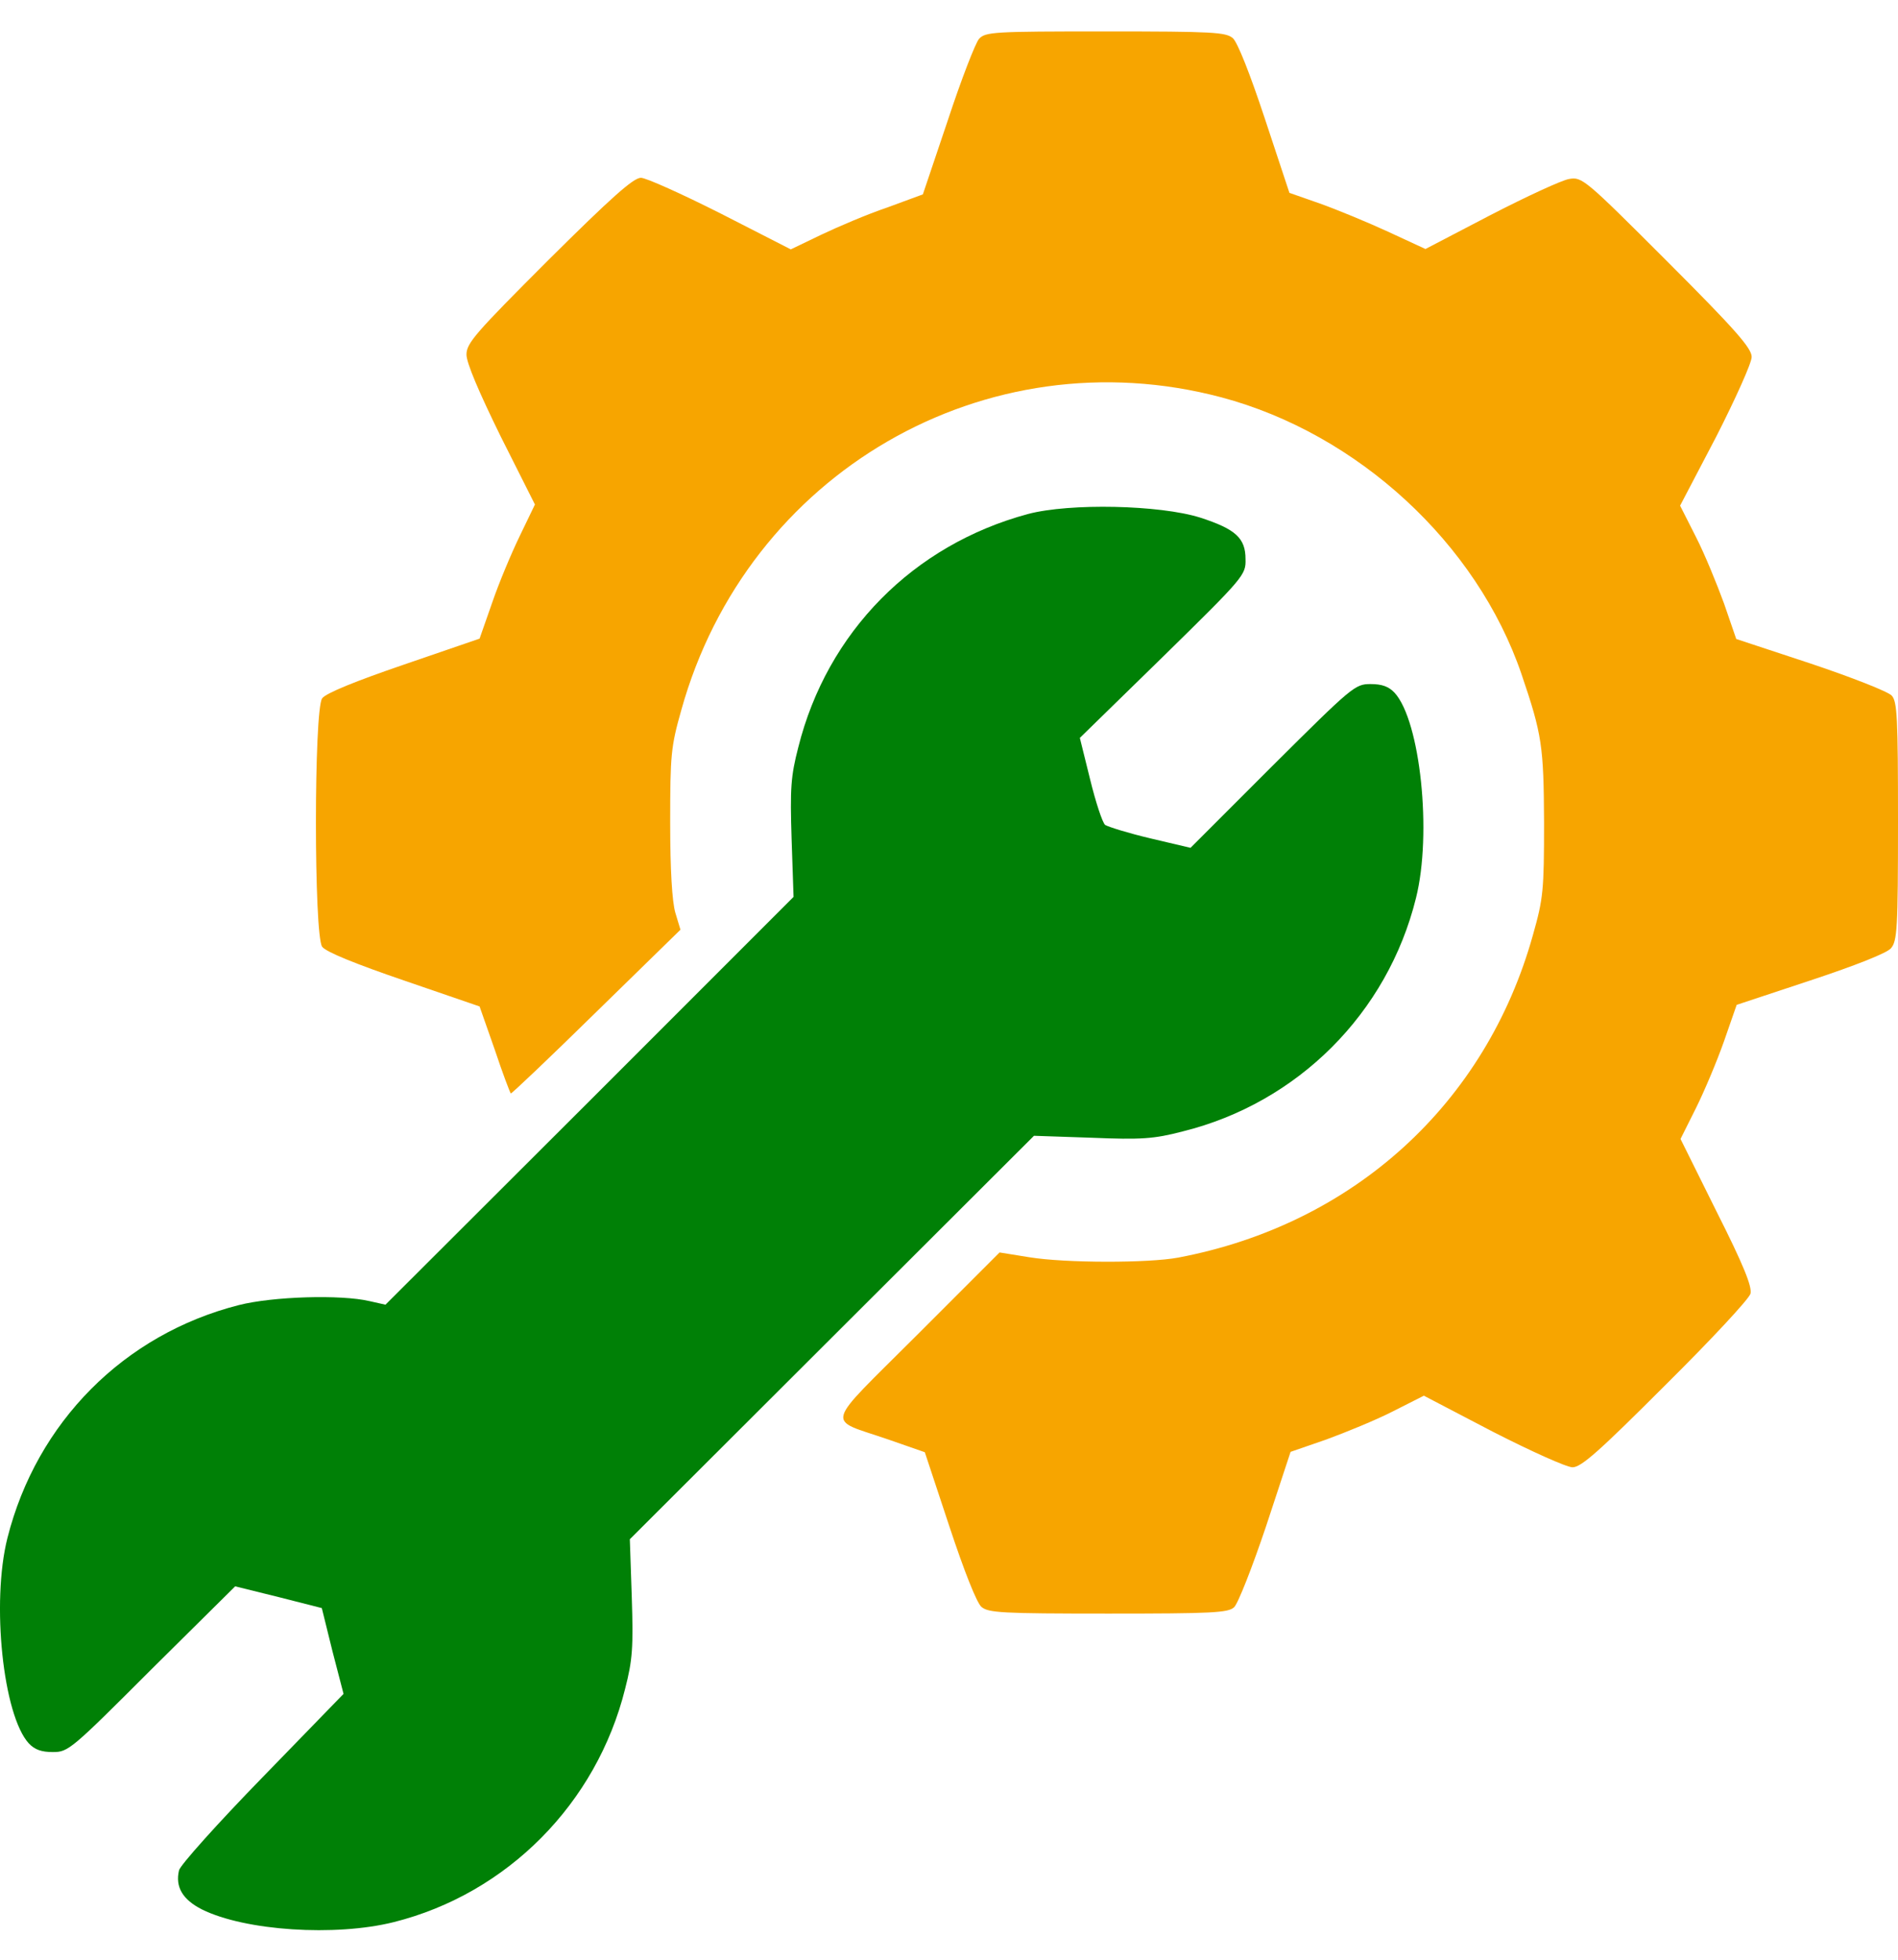
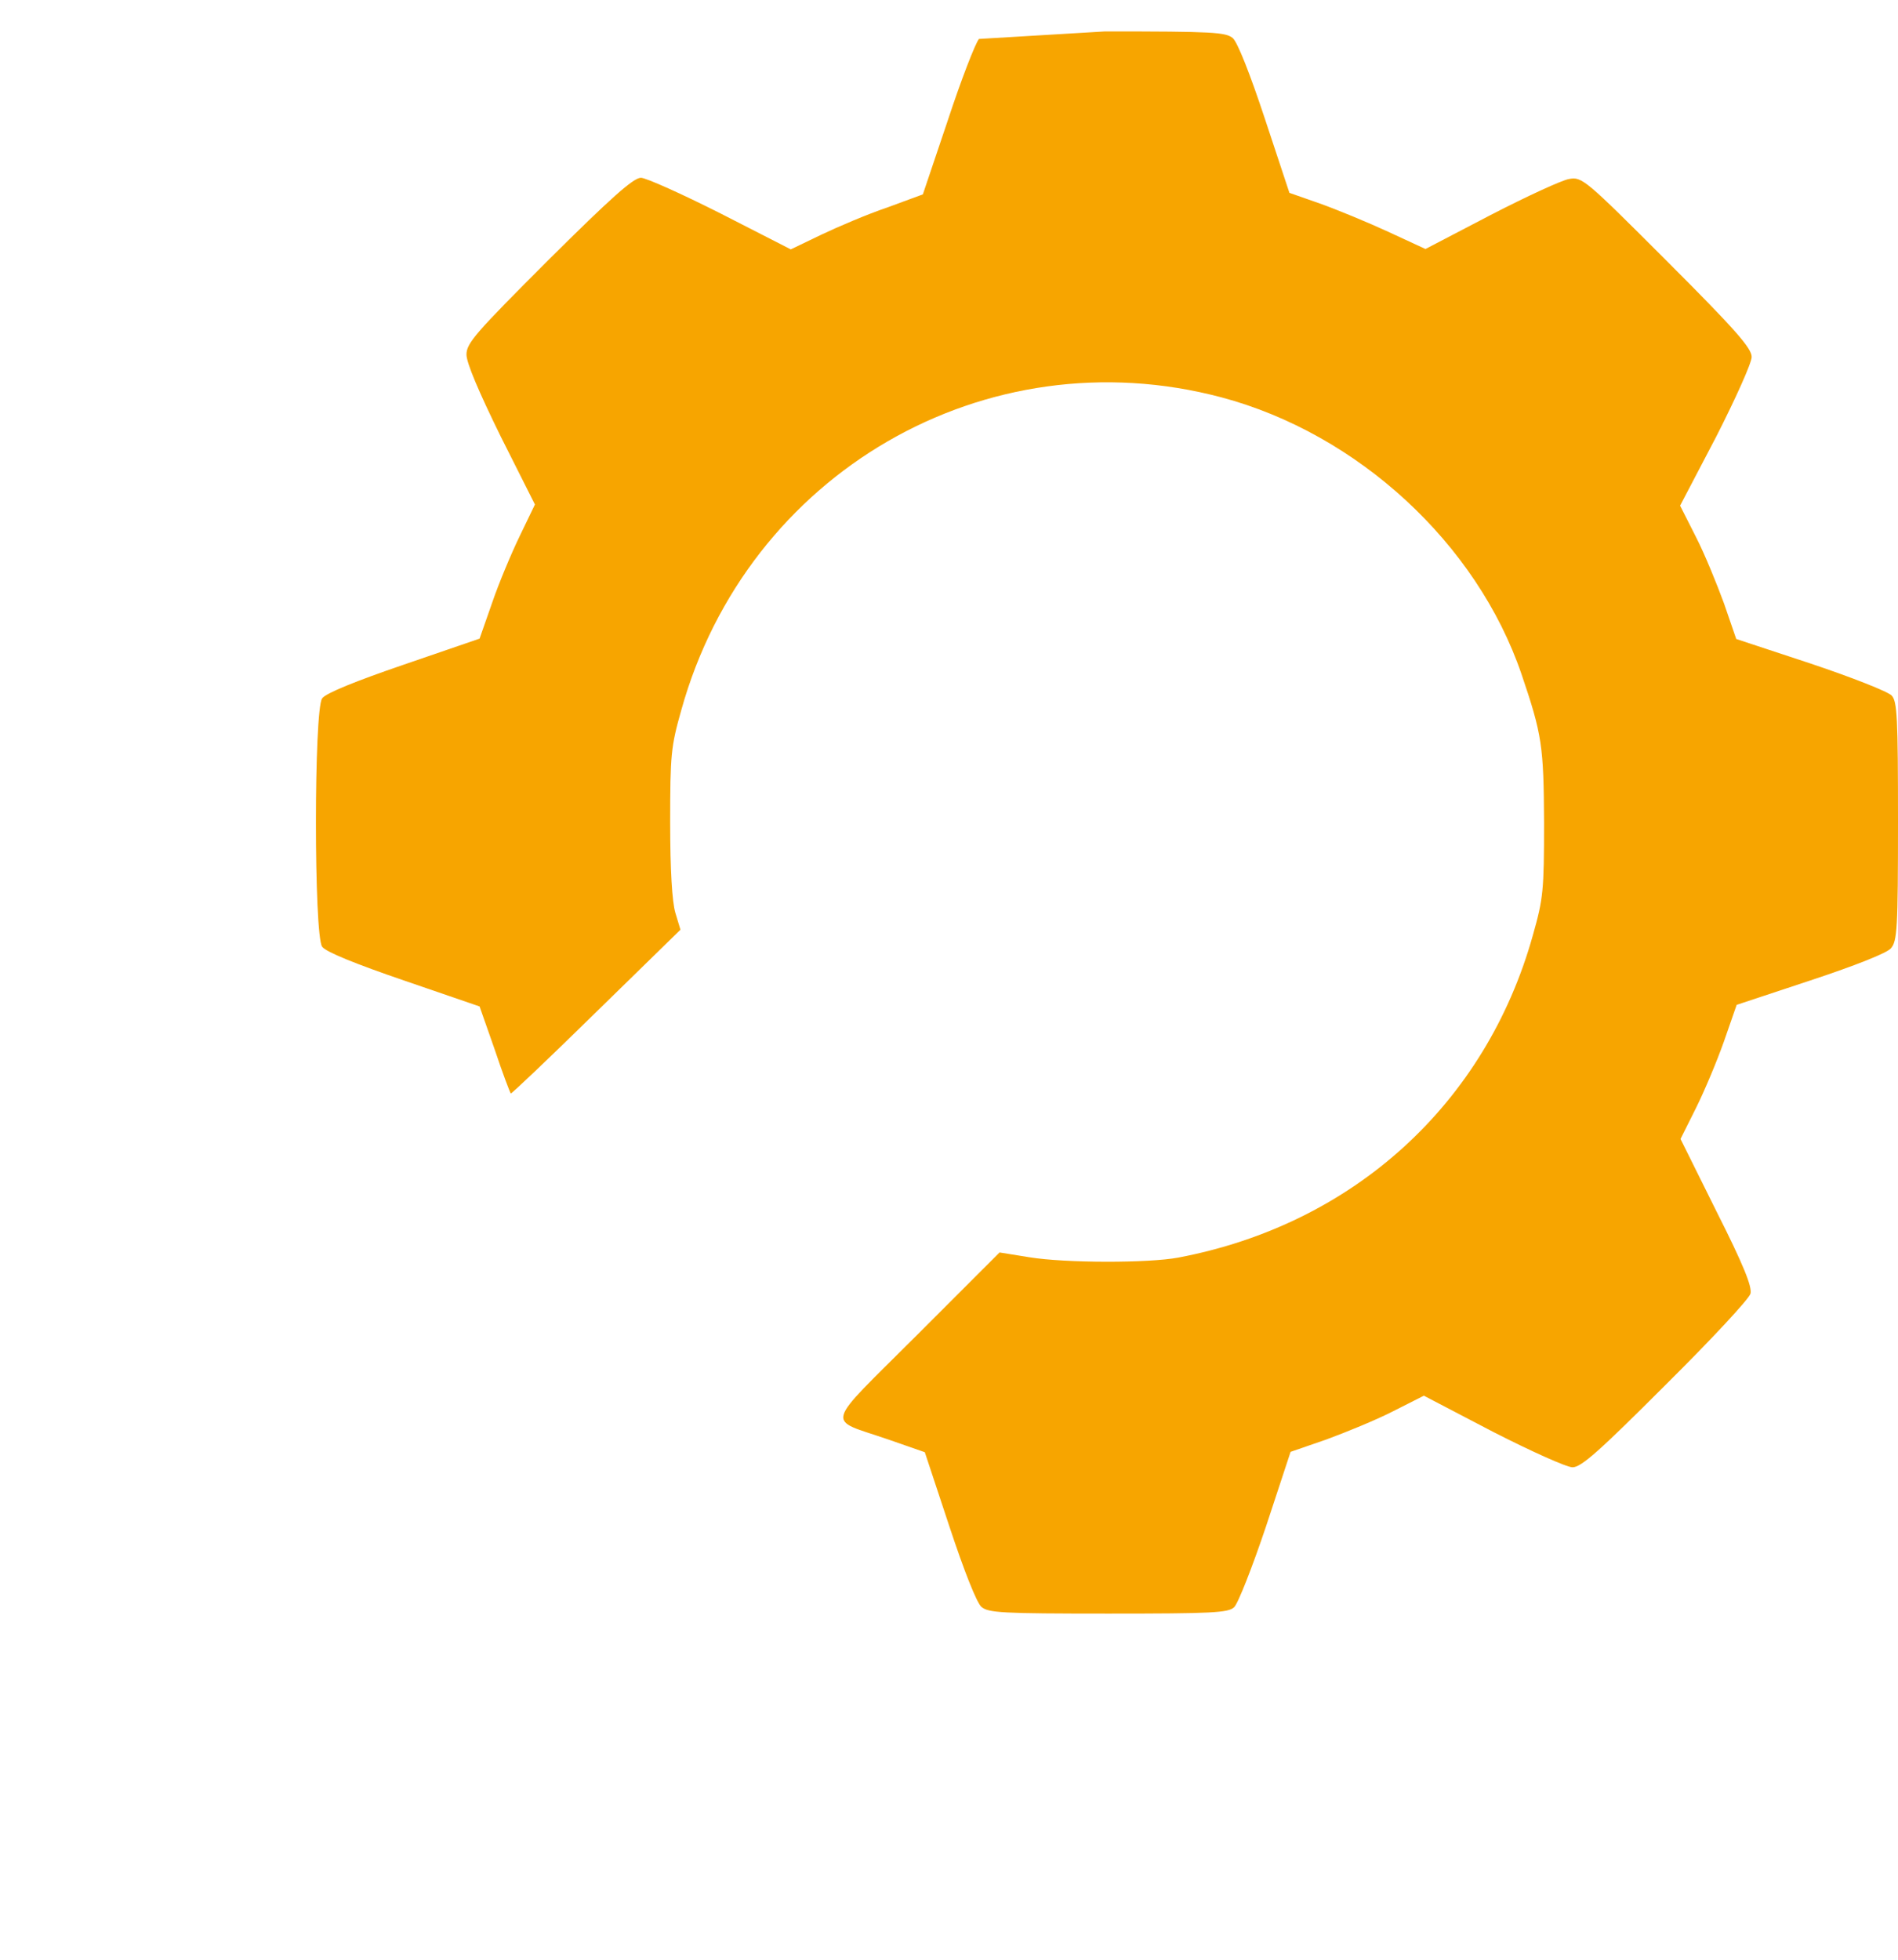
<svg xmlns="http://www.w3.org/2000/svg" width="31" height="32" viewBox="0 0 31 32" fill="none">
-   <path d="M15.99 0.636C15.932 0.701 15.699 1.301 15.48 1.967L15.073 3.174L14.492 3.388C14.168 3.497 13.684 3.704 13.413 3.833L12.916 4.072L11.766 3.484C11.139 3.168 10.552 2.903 10.468 2.903C10.345 2.903 9.977 3.233 8.963 4.24C7.762 5.441 7.619 5.603 7.619 5.79C7.619 5.926 7.82 6.397 8.175 7.121L8.737 8.238L8.491 8.748C8.356 9.026 8.149 9.517 8.039 9.84L7.833 10.428L6.592 10.854C5.817 11.119 5.32 11.319 5.262 11.403C5.126 11.584 5.126 15.278 5.262 15.459C5.32 15.543 5.817 15.743 6.592 16.008L7.833 16.434L8.078 17.132C8.207 17.519 8.33 17.842 8.343 17.855C8.356 17.861 8.982 17.267 9.738 16.525L11.114 15.181L11.03 14.903C10.978 14.723 10.946 14.212 10.946 13.431C10.946 12.32 10.959 12.191 11.127 11.597C12.205 7.721 16.1 5.467 19.949 6.488C22.177 7.082 24.121 8.871 24.851 11.009C25.187 11.997 25.213 12.184 25.219 13.431C25.219 14.542 25.206 14.671 25.038 15.265C24.27 18.023 22.106 19.993 19.245 20.535C18.761 20.626 17.404 20.626 16.81 20.529L16.326 20.451L14.976 21.801C13.432 23.345 13.484 23.151 14.511 23.506L15.105 23.713L15.505 24.921C15.751 25.664 15.951 26.167 16.029 26.238C16.145 26.335 16.345 26.348 18.102 26.348C19.8 26.348 20.059 26.335 20.156 26.245C20.22 26.187 20.453 25.593 20.679 24.921L21.079 23.707L21.661 23.506C21.977 23.39 22.468 23.19 22.746 23.048L23.256 22.79L24.38 23.377C25 23.694 25.587 23.959 25.684 23.959C25.826 23.959 26.117 23.7 27.202 22.615C27.945 21.879 28.571 21.207 28.591 21.123C28.617 21.007 28.481 20.665 28.035 19.78L27.448 18.598L27.7 18.094C27.835 17.823 28.042 17.332 28.158 17.003L28.365 16.408L29.573 16.008C30.315 15.762 30.819 15.562 30.884 15.485C30.987 15.368 31 15.168 31 13.412C31 11.713 30.987 11.454 30.897 11.358C30.838 11.293 30.244 11.06 29.573 10.835L28.358 10.434L28.158 9.853C28.042 9.536 27.842 9.045 27.7 8.768L27.441 8.257L28.029 7.134C28.345 6.514 28.61 5.926 28.61 5.829C28.61 5.687 28.358 5.396 27.228 4.266C25.885 2.923 25.839 2.884 25.626 2.923C25.51 2.942 24.935 3.207 24.348 3.51L23.282 4.066L22.668 3.782C22.332 3.627 21.829 3.42 21.557 3.323L21.06 3.149L20.66 1.941C20.414 1.198 20.214 0.694 20.136 0.623C20.02 0.526 19.82 0.513 18.05 0.513C16.229 0.513 16.093 0.52 15.99 0.636Z" fill="#F7A500" />
-   <path d="M16.791 8.393C14.918 8.897 13.51 10.318 13.038 12.204C12.916 12.675 12.903 12.876 12.929 13.696L12.961 14.645L9.628 17.978L6.296 21.304L6.037 21.246C5.572 21.136 4.455 21.169 3.899 21.311C2.026 21.788 0.599 23.222 0.121 25.115C-0.144 26.168 0.05 28.008 0.47 28.467C0.567 28.57 0.676 28.609 0.864 28.609C1.116 28.609 1.161 28.57 2.478 27.253L3.841 25.903L4.545 26.077L5.256 26.258L5.43 26.962L5.611 27.659L4.287 29.022C3.557 29.771 2.943 30.456 2.924 30.54C2.86 30.811 2.982 31.018 3.299 31.179C4.003 31.528 5.475 31.625 6.431 31.386C8.285 30.921 9.744 29.448 10.21 27.576C10.332 27.104 10.345 26.897 10.319 26.084L10.287 25.134L13.587 21.84L16.888 18.546L17.831 18.578C18.638 18.611 18.845 18.598 19.316 18.475C21.196 18.01 22.662 16.544 23.127 14.665C23.392 13.612 23.198 11.771 22.778 11.312C22.681 11.209 22.571 11.17 22.384 11.17C22.132 11.17 22.087 11.209 20.782 12.507L19.445 13.844L18.787 13.689C18.431 13.605 18.102 13.502 18.05 13.47C18.005 13.431 17.895 13.095 17.805 12.727L17.637 12.049L18.993 10.725C20.324 9.42 20.35 9.388 20.343 9.129C20.343 8.787 20.182 8.639 19.6 8.451C18.942 8.245 17.476 8.212 16.791 8.393Z" fill="#008006" />
+   <path d="M15.99 0.636C15.932 0.701 15.699 1.301 15.48 1.967L15.073 3.174L14.492 3.388C14.168 3.497 13.684 3.704 13.413 3.833L12.916 4.072L11.766 3.484C11.139 3.168 10.552 2.903 10.468 2.903C10.345 2.903 9.977 3.233 8.963 4.24C7.762 5.441 7.619 5.603 7.619 5.79C7.619 5.926 7.82 6.397 8.175 7.121L8.737 8.238L8.491 8.748C8.356 9.026 8.149 9.517 8.039 9.84L7.833 10.428L6.592 10.854C5.817 11.119 5.32 11.319 5.262 11.403C5.126 11.584 5.126 15.278 5.262 15.459C5.32 15.543 5.817 15.743 6.592 16.008L7.833 16.434L8.078 17.132C8.207 17.519 8.33 17.842 8.343 17.855C8.356 17.861 8.982 17.267 9.738 16.525L11.114 15.181L11.03 14.903C10.978 14.723 10.946 14.212 10.946 13.431C10.946 12.32 10.959 12.191 11.127 11.597C12.205 7.721 16.1 5.467 19.949 6.488C22.177 7.082 24.121 8.871 24.851 11.009C25.187 11.997 25.213 12.184 25.219 13.431C25.219 14.542 25.206 14.671 25.038 15.265C24.27 18.023 22.106 19.993 19.245 20.535C18.761 20.626 17.404 20.626 16.81 20.529L16.326 20.451L14.976 21.801C13.432 23.345 13.484 23.151 14.511 23.506L15.105 23.713L15.505 24.921C15.751 25.664 15.951 26.167 16.029 26.238C16.145 26.335 16.345 26.348 18.102 26.348C19.8 26.348 20.059 26.335 20.156 26.245C20.22 26.187 20.453 25.593 20.679 24.921L21.079 23.707L21.661 23.506C21.977 23.39 22.468 23.19 22.746 23.048L23.256 22.79L24.38 23.377C25 23.694 25.587 23.959 25.684 23.959C25.826 23.959 26.117 23.7 27.202 22.615C27.945 21.879 28.571 21.207 28.591 21.123C28.617 21.007 28.481 20.665 28.035 19.78L27.448 18.598L27.7 18.094C27.835 17.823 28.042 17.332 28.158 17.003L28.365 16.408L29.573 16.008C30.315 15.762 30.819 15.562 30.884 15.485C30.987 15.368 31 15.168 31 13.412C31 11.713 30.987 11.454 30.897 11.358C30.838 11.293 30.244 11.06 29.573 10.835L28.358 10.434L28.158 9.853C28.042 9.536 27.842 9.045 27.7 8.768L27.441 8.257L28.029 7.134C28.345 6.514 28.61 5.926 28.61 5.829C28.61 5.687 28.358 5.396 27.228 4.266C25.885 2.923 25.839 2.884 25.626 2.923C25.51 2.942 24.935 3.207 24.348 3.51L23.282 4.066L22.668 3.782C22.332 3.627 21.829 3.42 21.557 3.323L21.06 3.149L20.66 1.941C20.414 1.198 20.214 0.694 20.136 0.623C20.02 0.526 19.82 0.513 18.05 0.513Z" fill="#F7A500" />
</svg>